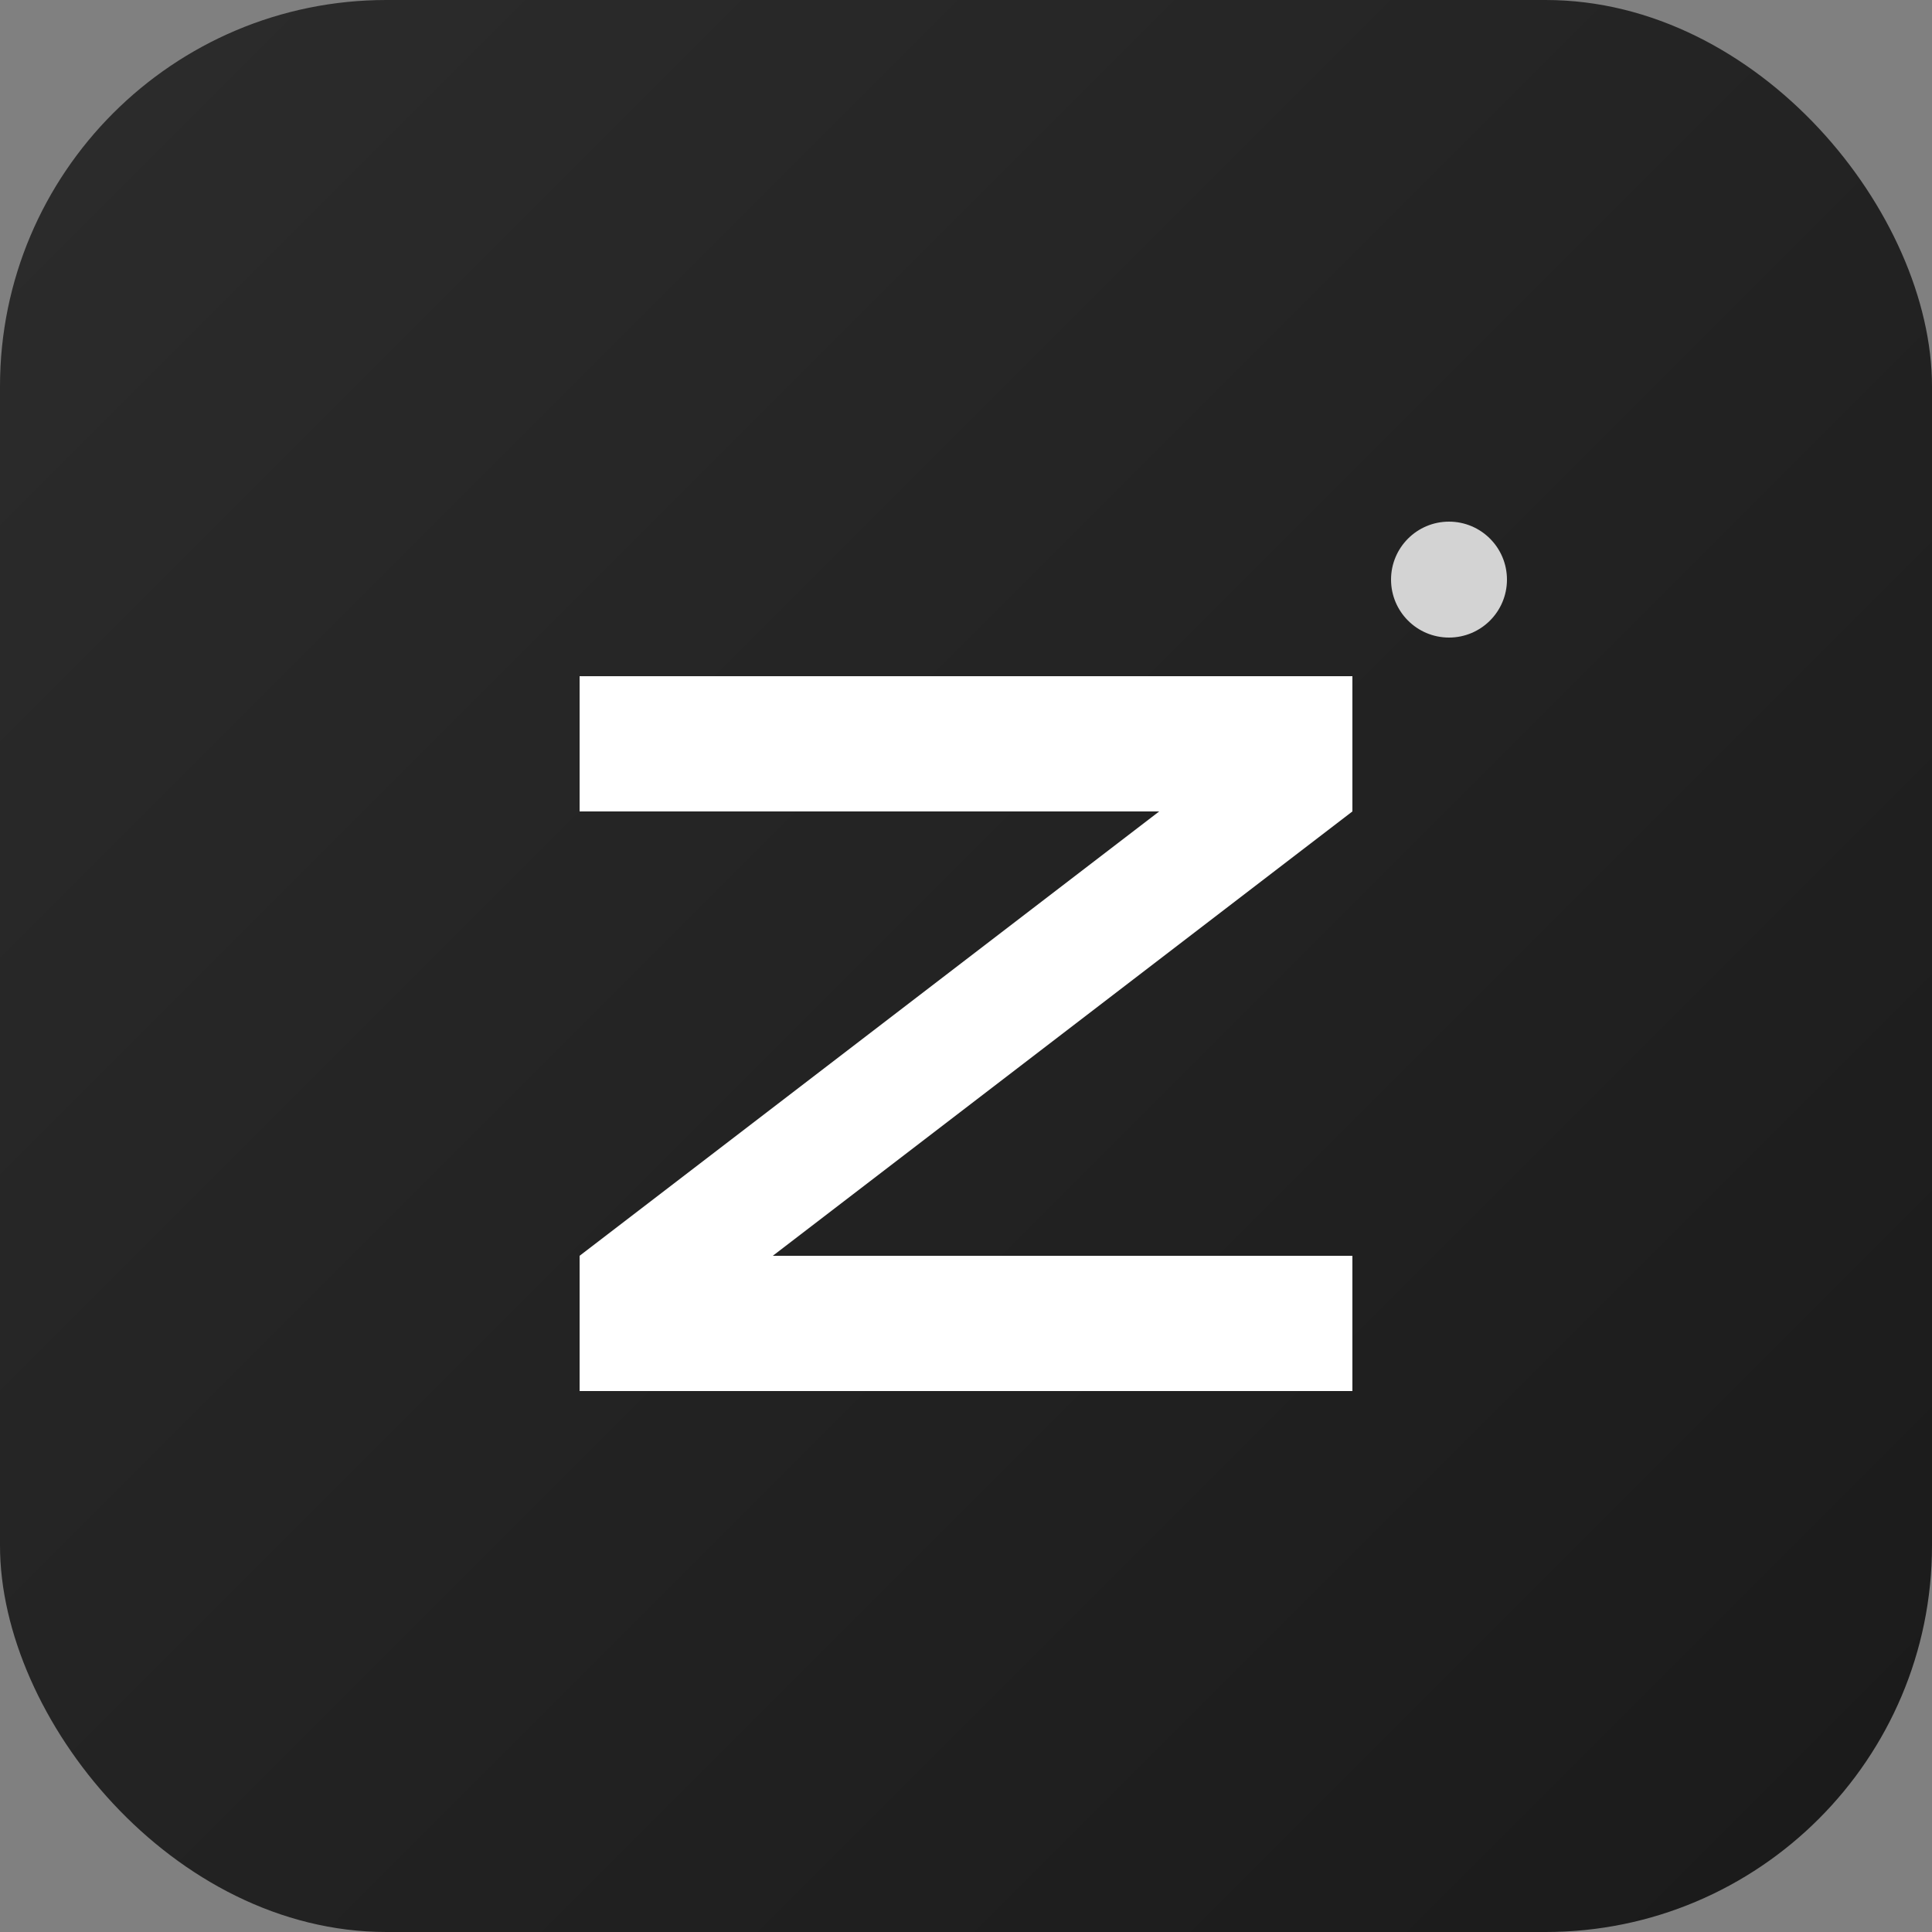
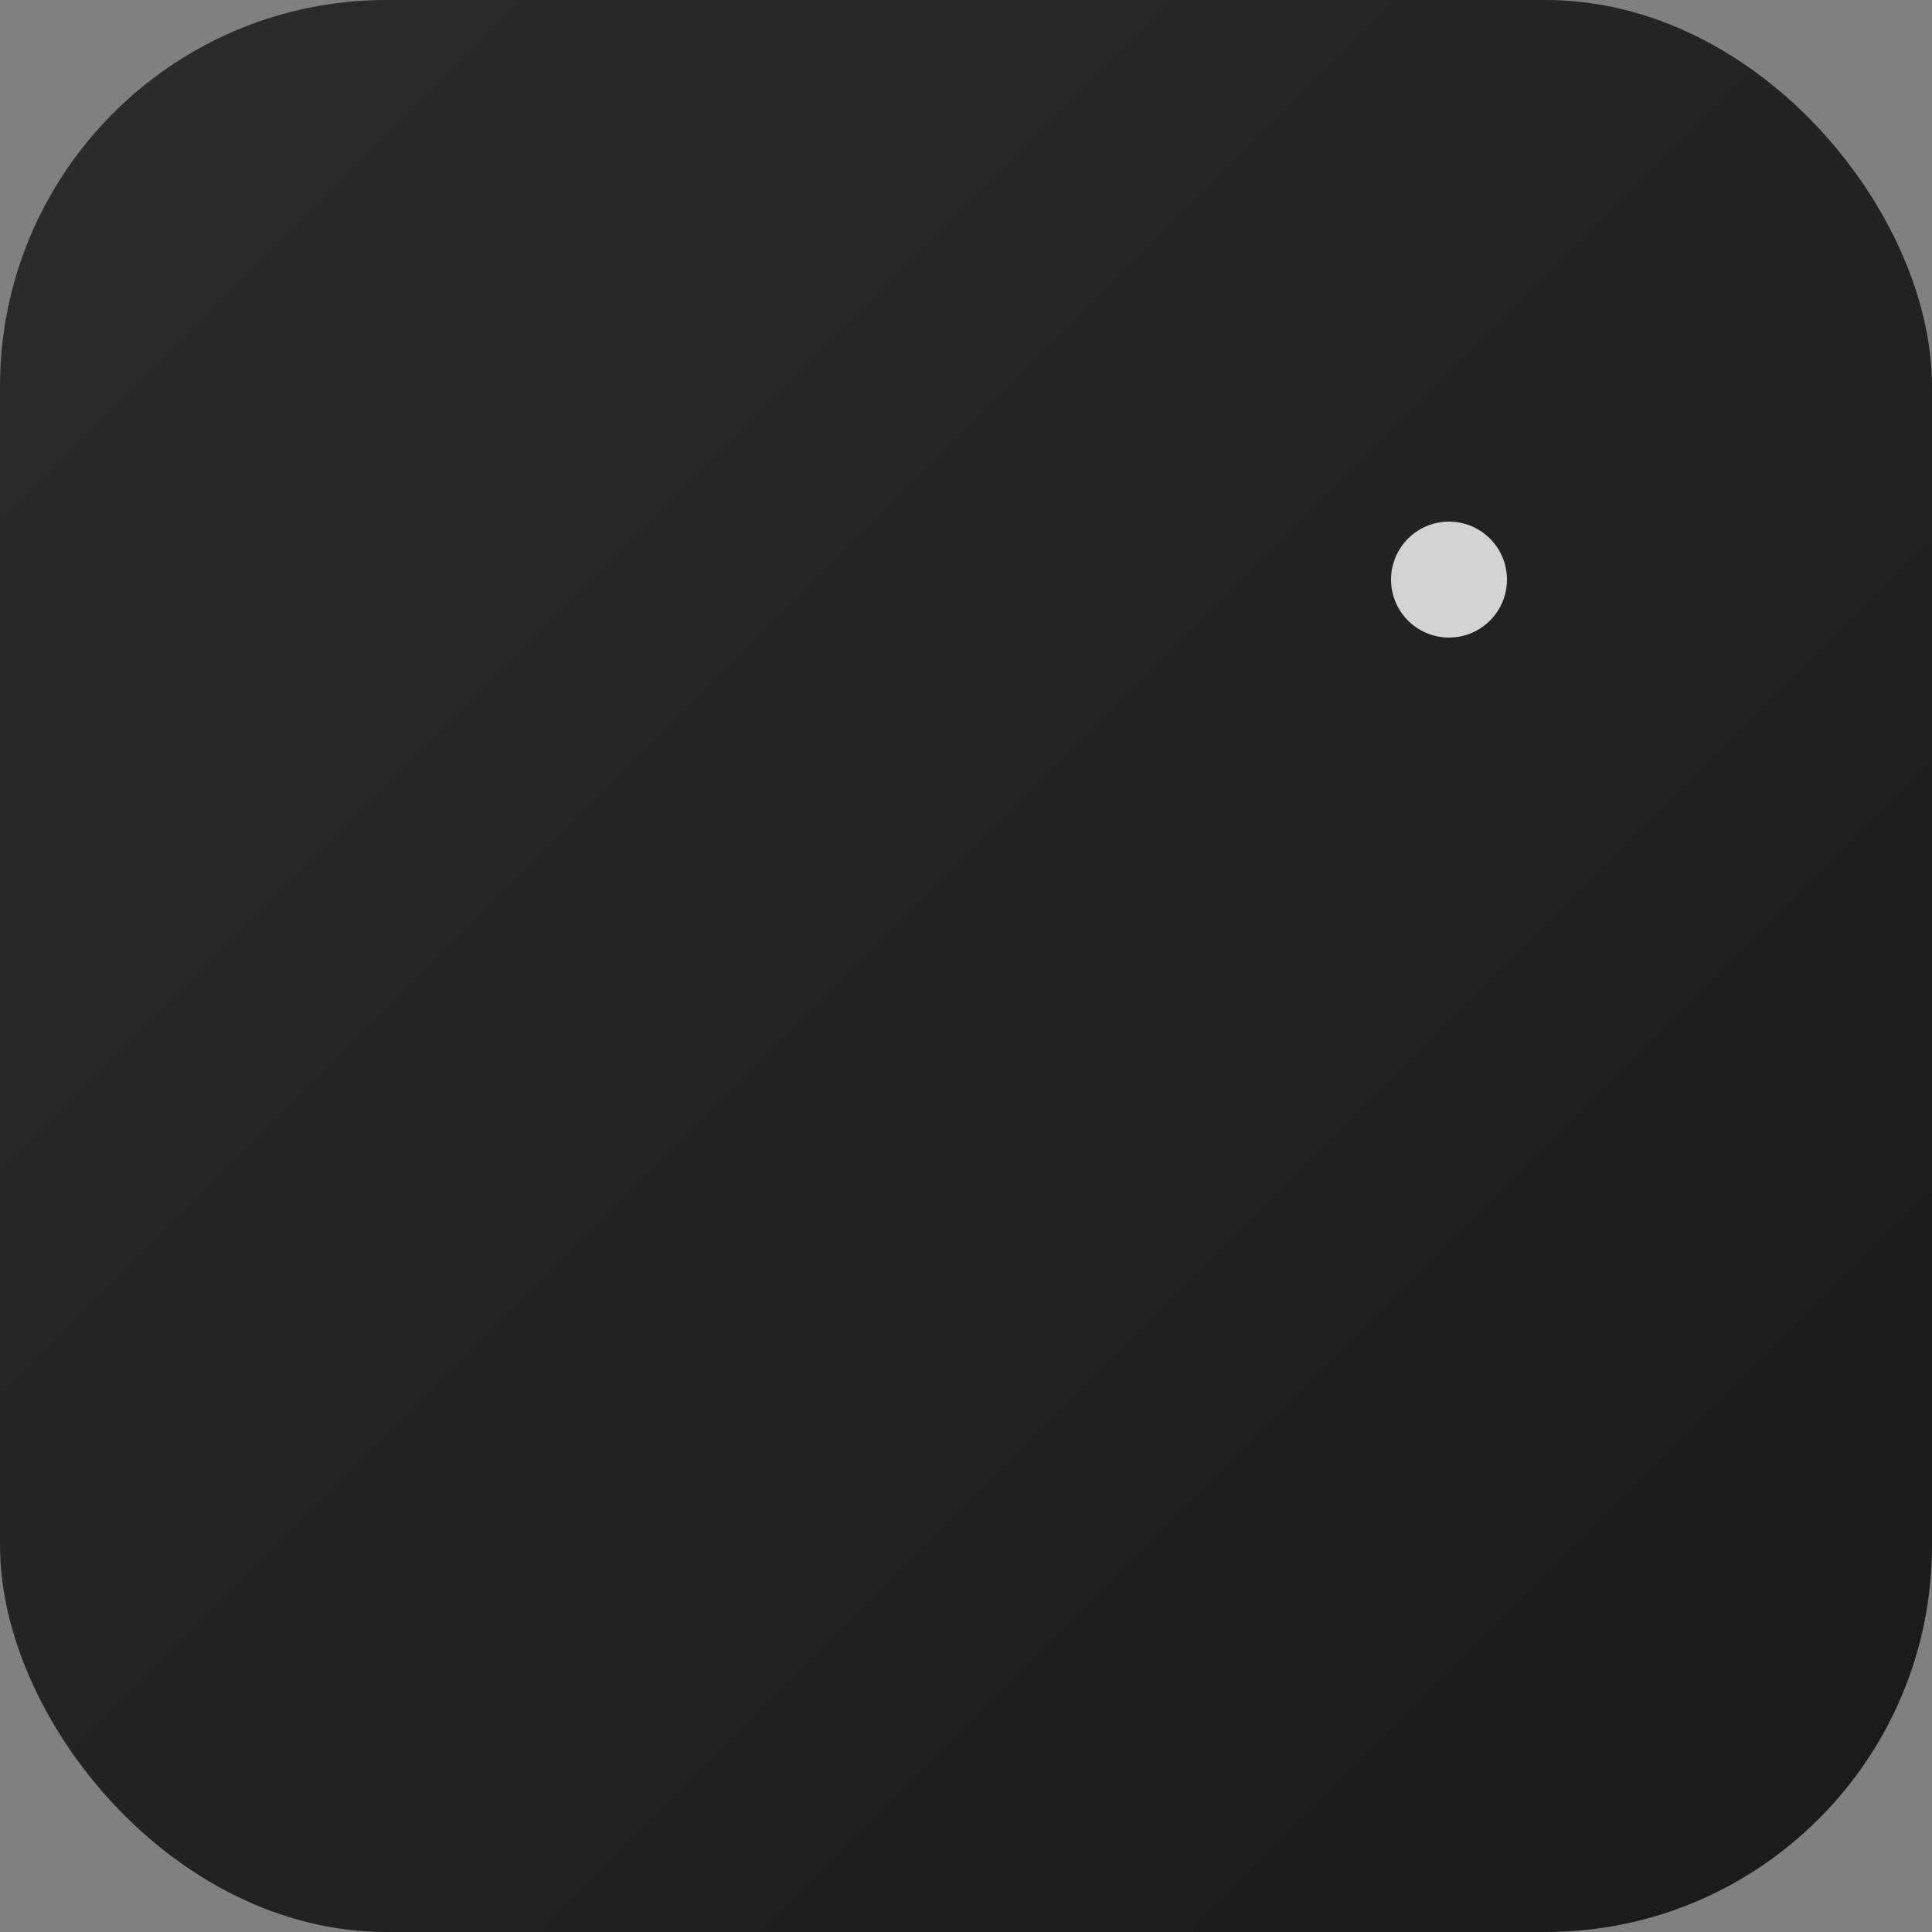
<svg xmlns="http://www.w3.org/2000/svg" viewBox="0 0 100 100">
  <rect x="0" y="0" width="100" height="100" fill="#808080" stroke="none" />
  <defs>
    <linearGradient id="bgGradient" x1="0%" y1="0%" x2="100%" y2="100%">
      <stop offset="0%" style="stop-color:#2c2c2c;stop-opacity:1" />
      <stop offset="100%" style="stop-color:#1a1a1a;stop-opacity:1" />
    </linearGradient>
  </defs>
  <rect width="100" height="100" rx="20" fill="url(#bgGradient)" />
-   <path d="M 30 35 L 70 35 L 70 42 L 40 65 L 70 65 L 70 72 L 30 72 L 30 65 L 60 42 L 30 42 Z" fill="#ffffff" stroke="none" />
  <circle cx="75" cy="30" r="3" fill="#ffffff" opacity="0.8" />
</svg>